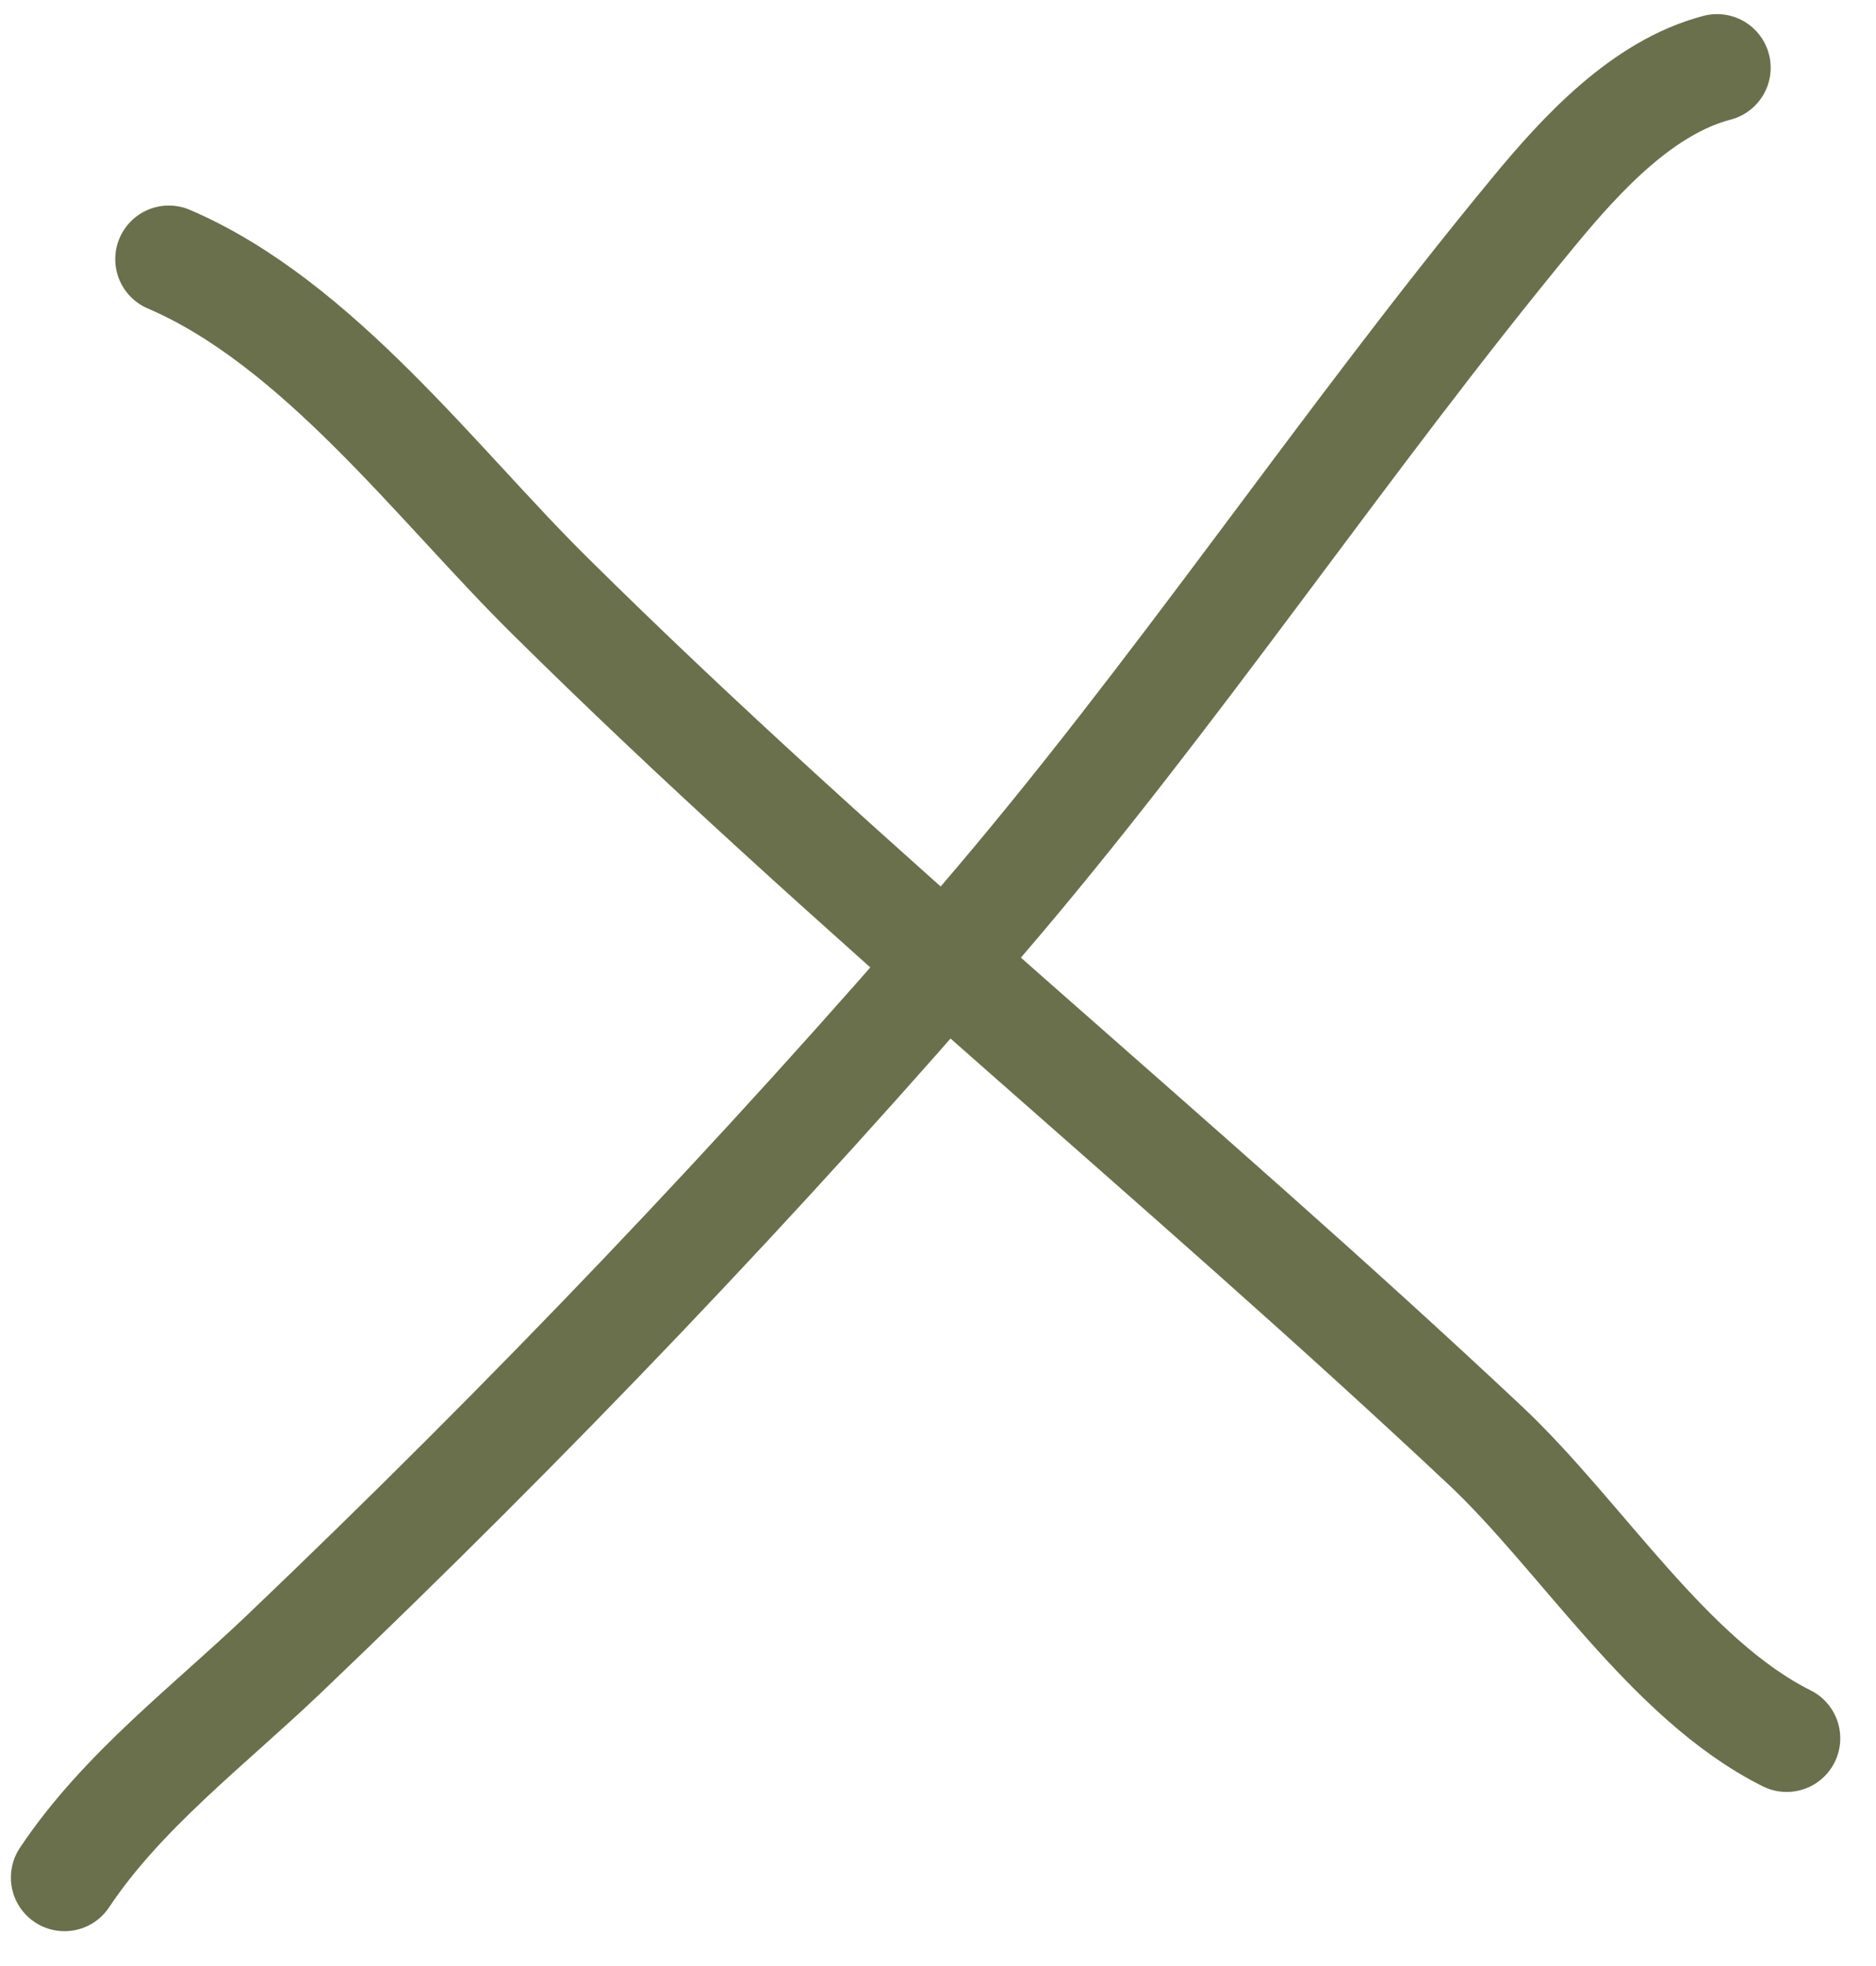
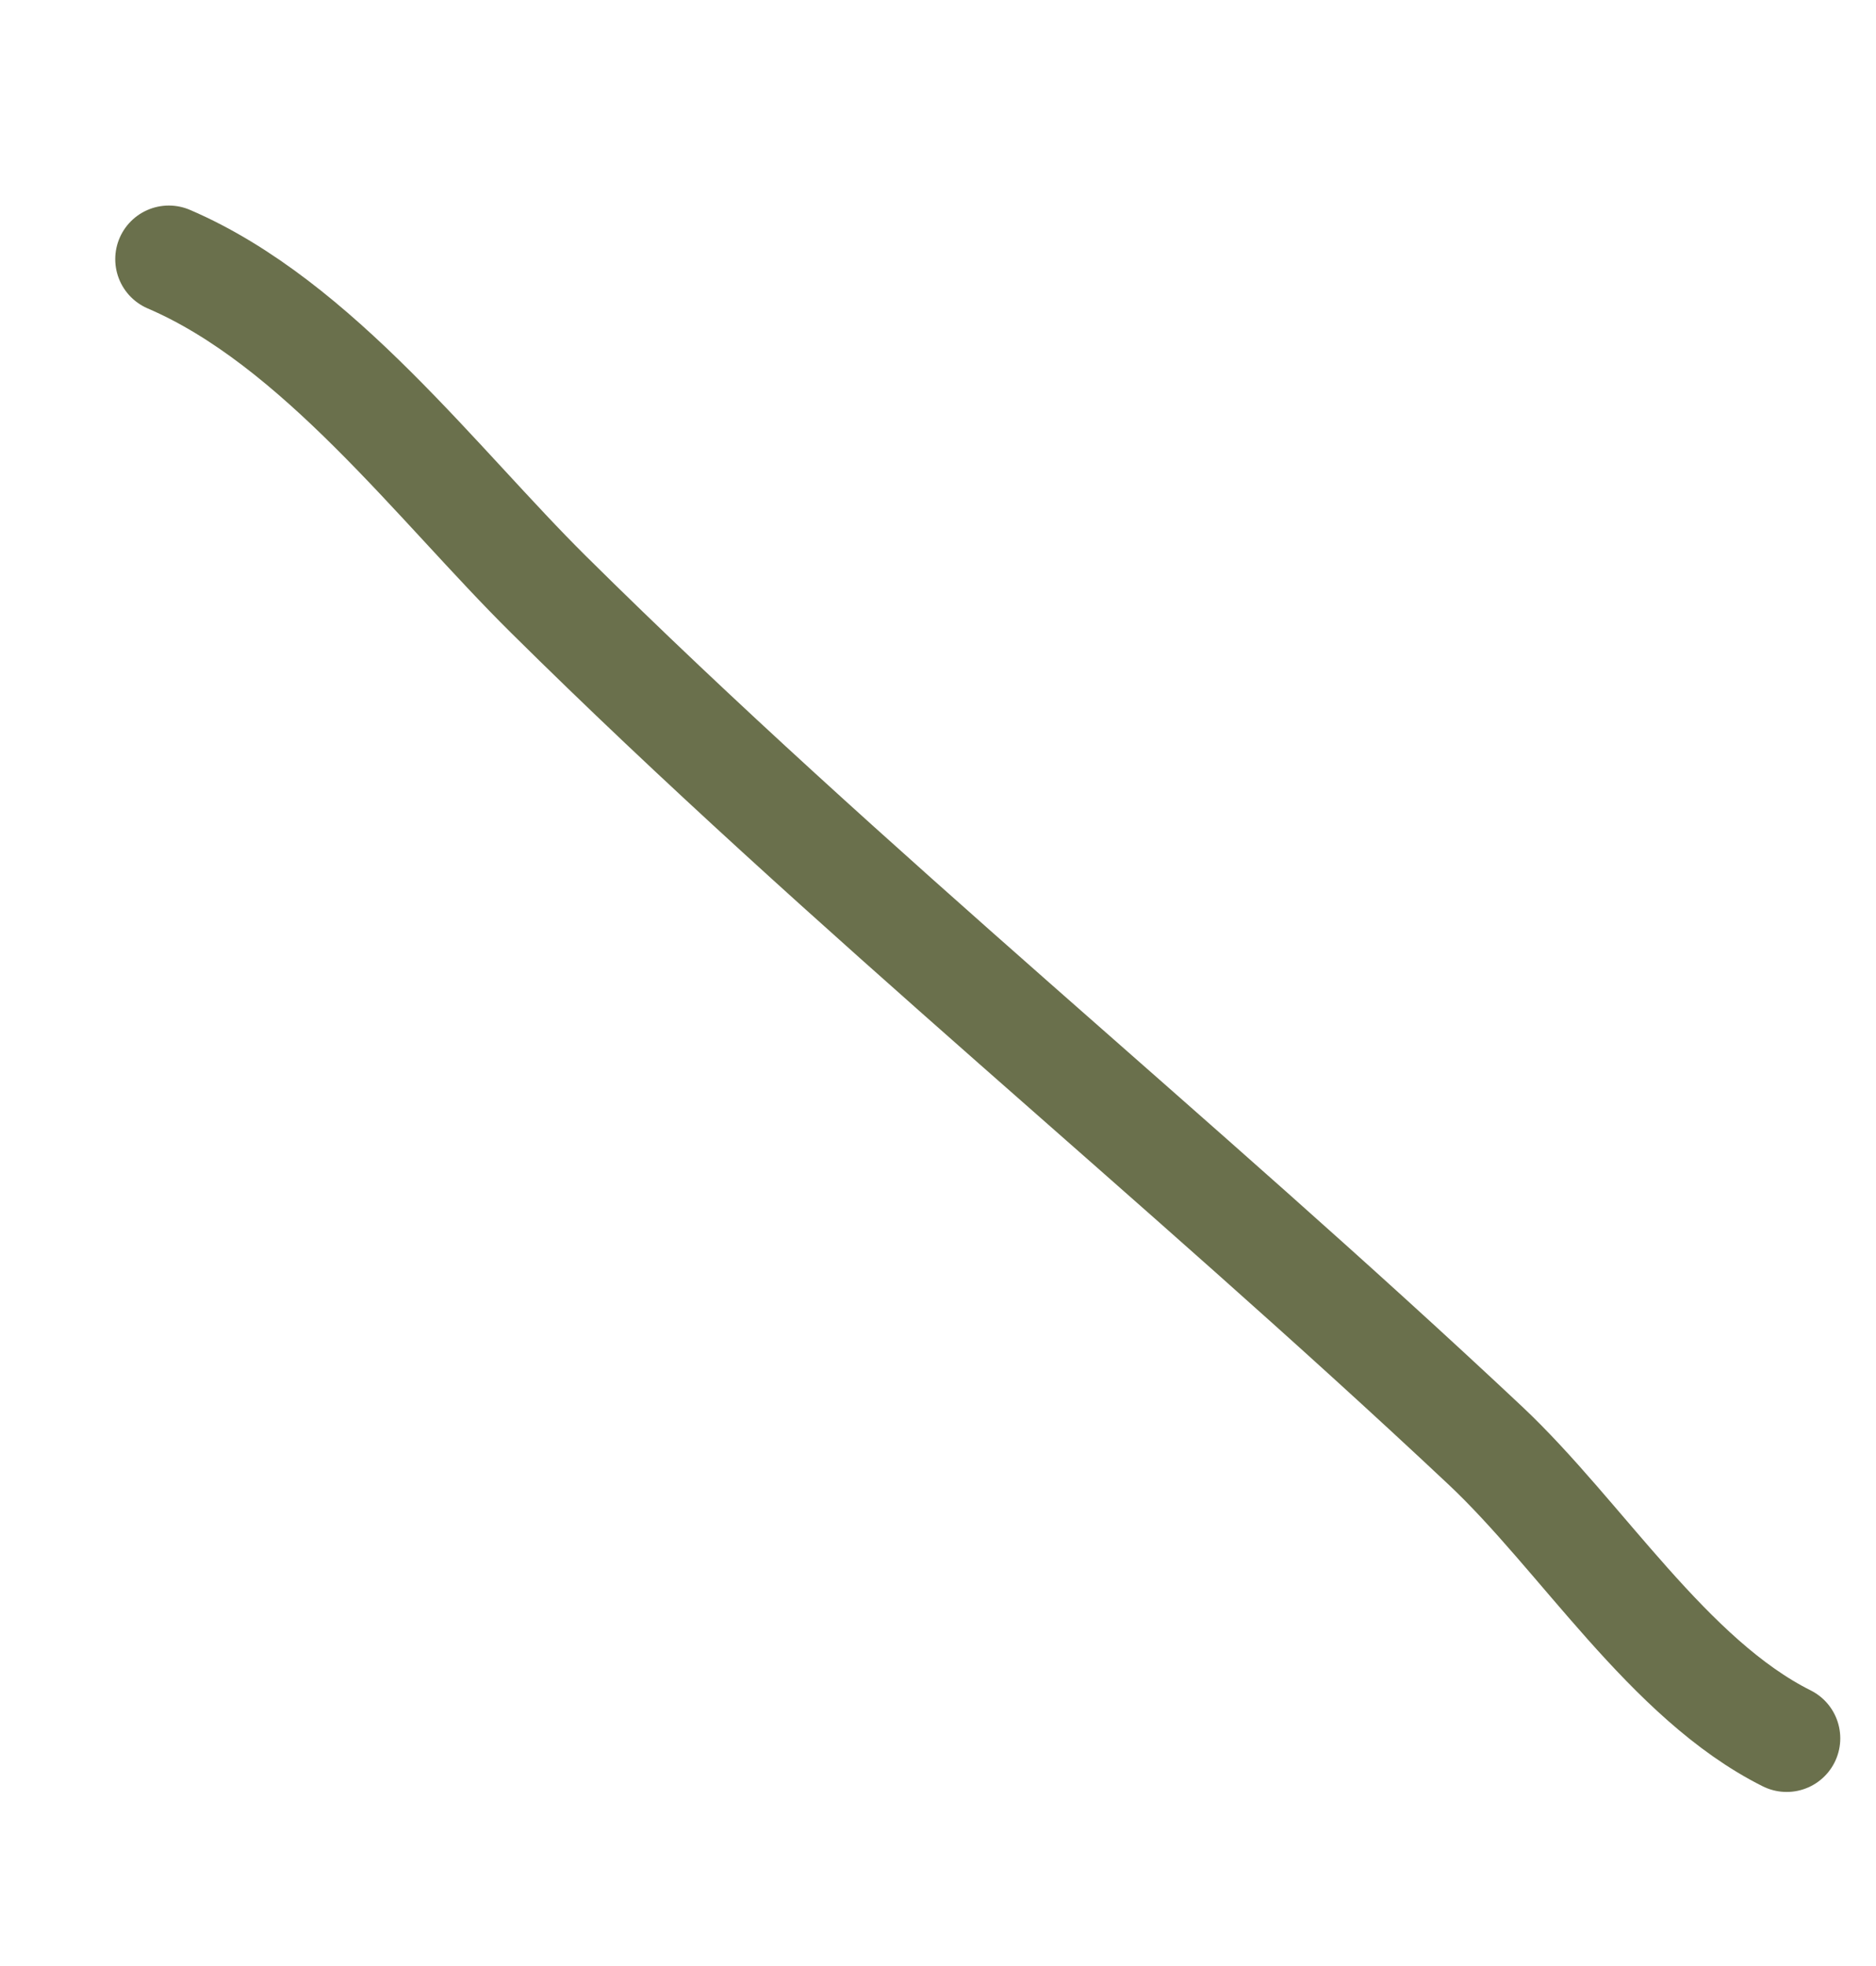
<svg xmlns="http://www.w3.org/2000/svg" width="21" height="22" viewBox="0 0 21 22" fill="none">
  <path d="M1.89 2.9C3.555 3.614 4.893 5.418 6.142 6.654C9.495 9.975 13.184 12.943 16.625 16.174C17.701 17.185 18.677 18.791 20 19.452" stroke="#6A704C" stroke-width="1.2" stroke-linecap="round" />
-   <path d="M19.221 0.758C18.39 0.975 17.706 1.719 17.177 2.359C15.03 4.956 13.172 7.769 10.967 10.332C8.514 13.184 5.909 15.904 3.188 18.5C2.341 19.309 1.368 20.041 0.722 21.01" stroke="#6A704C" stroke-width="1.2" stroke-linecap="round" />
</svg>